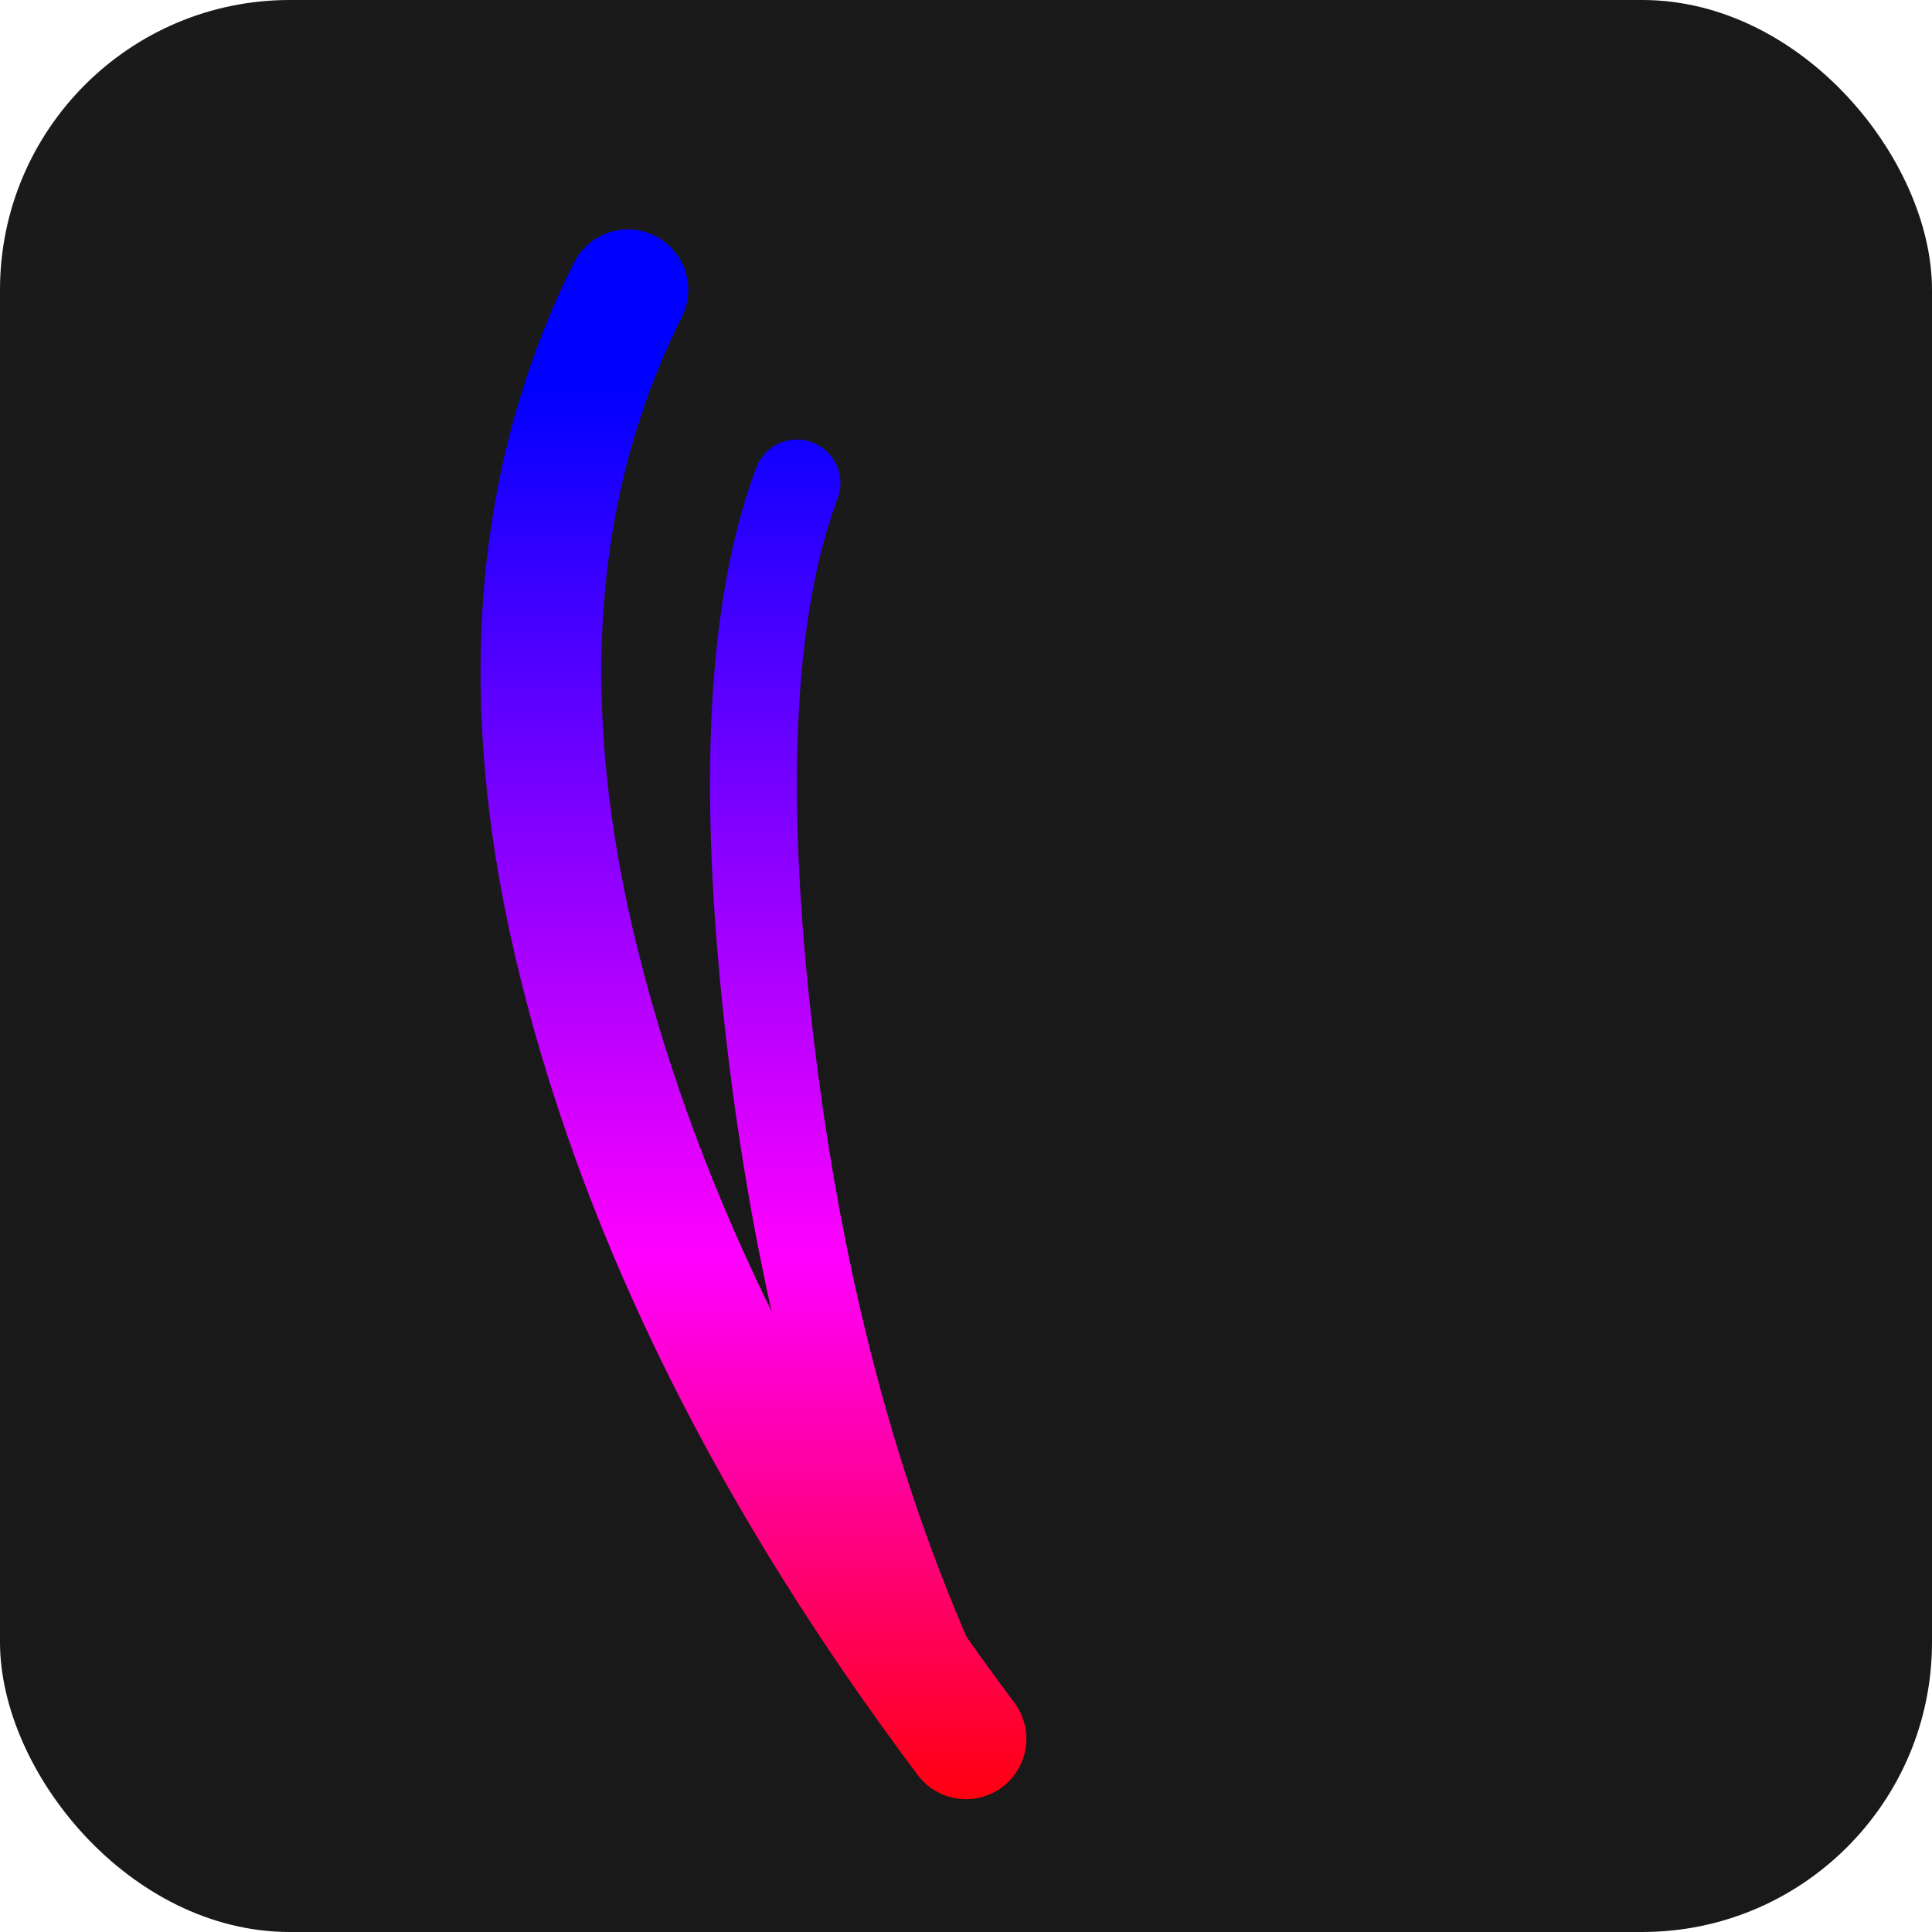
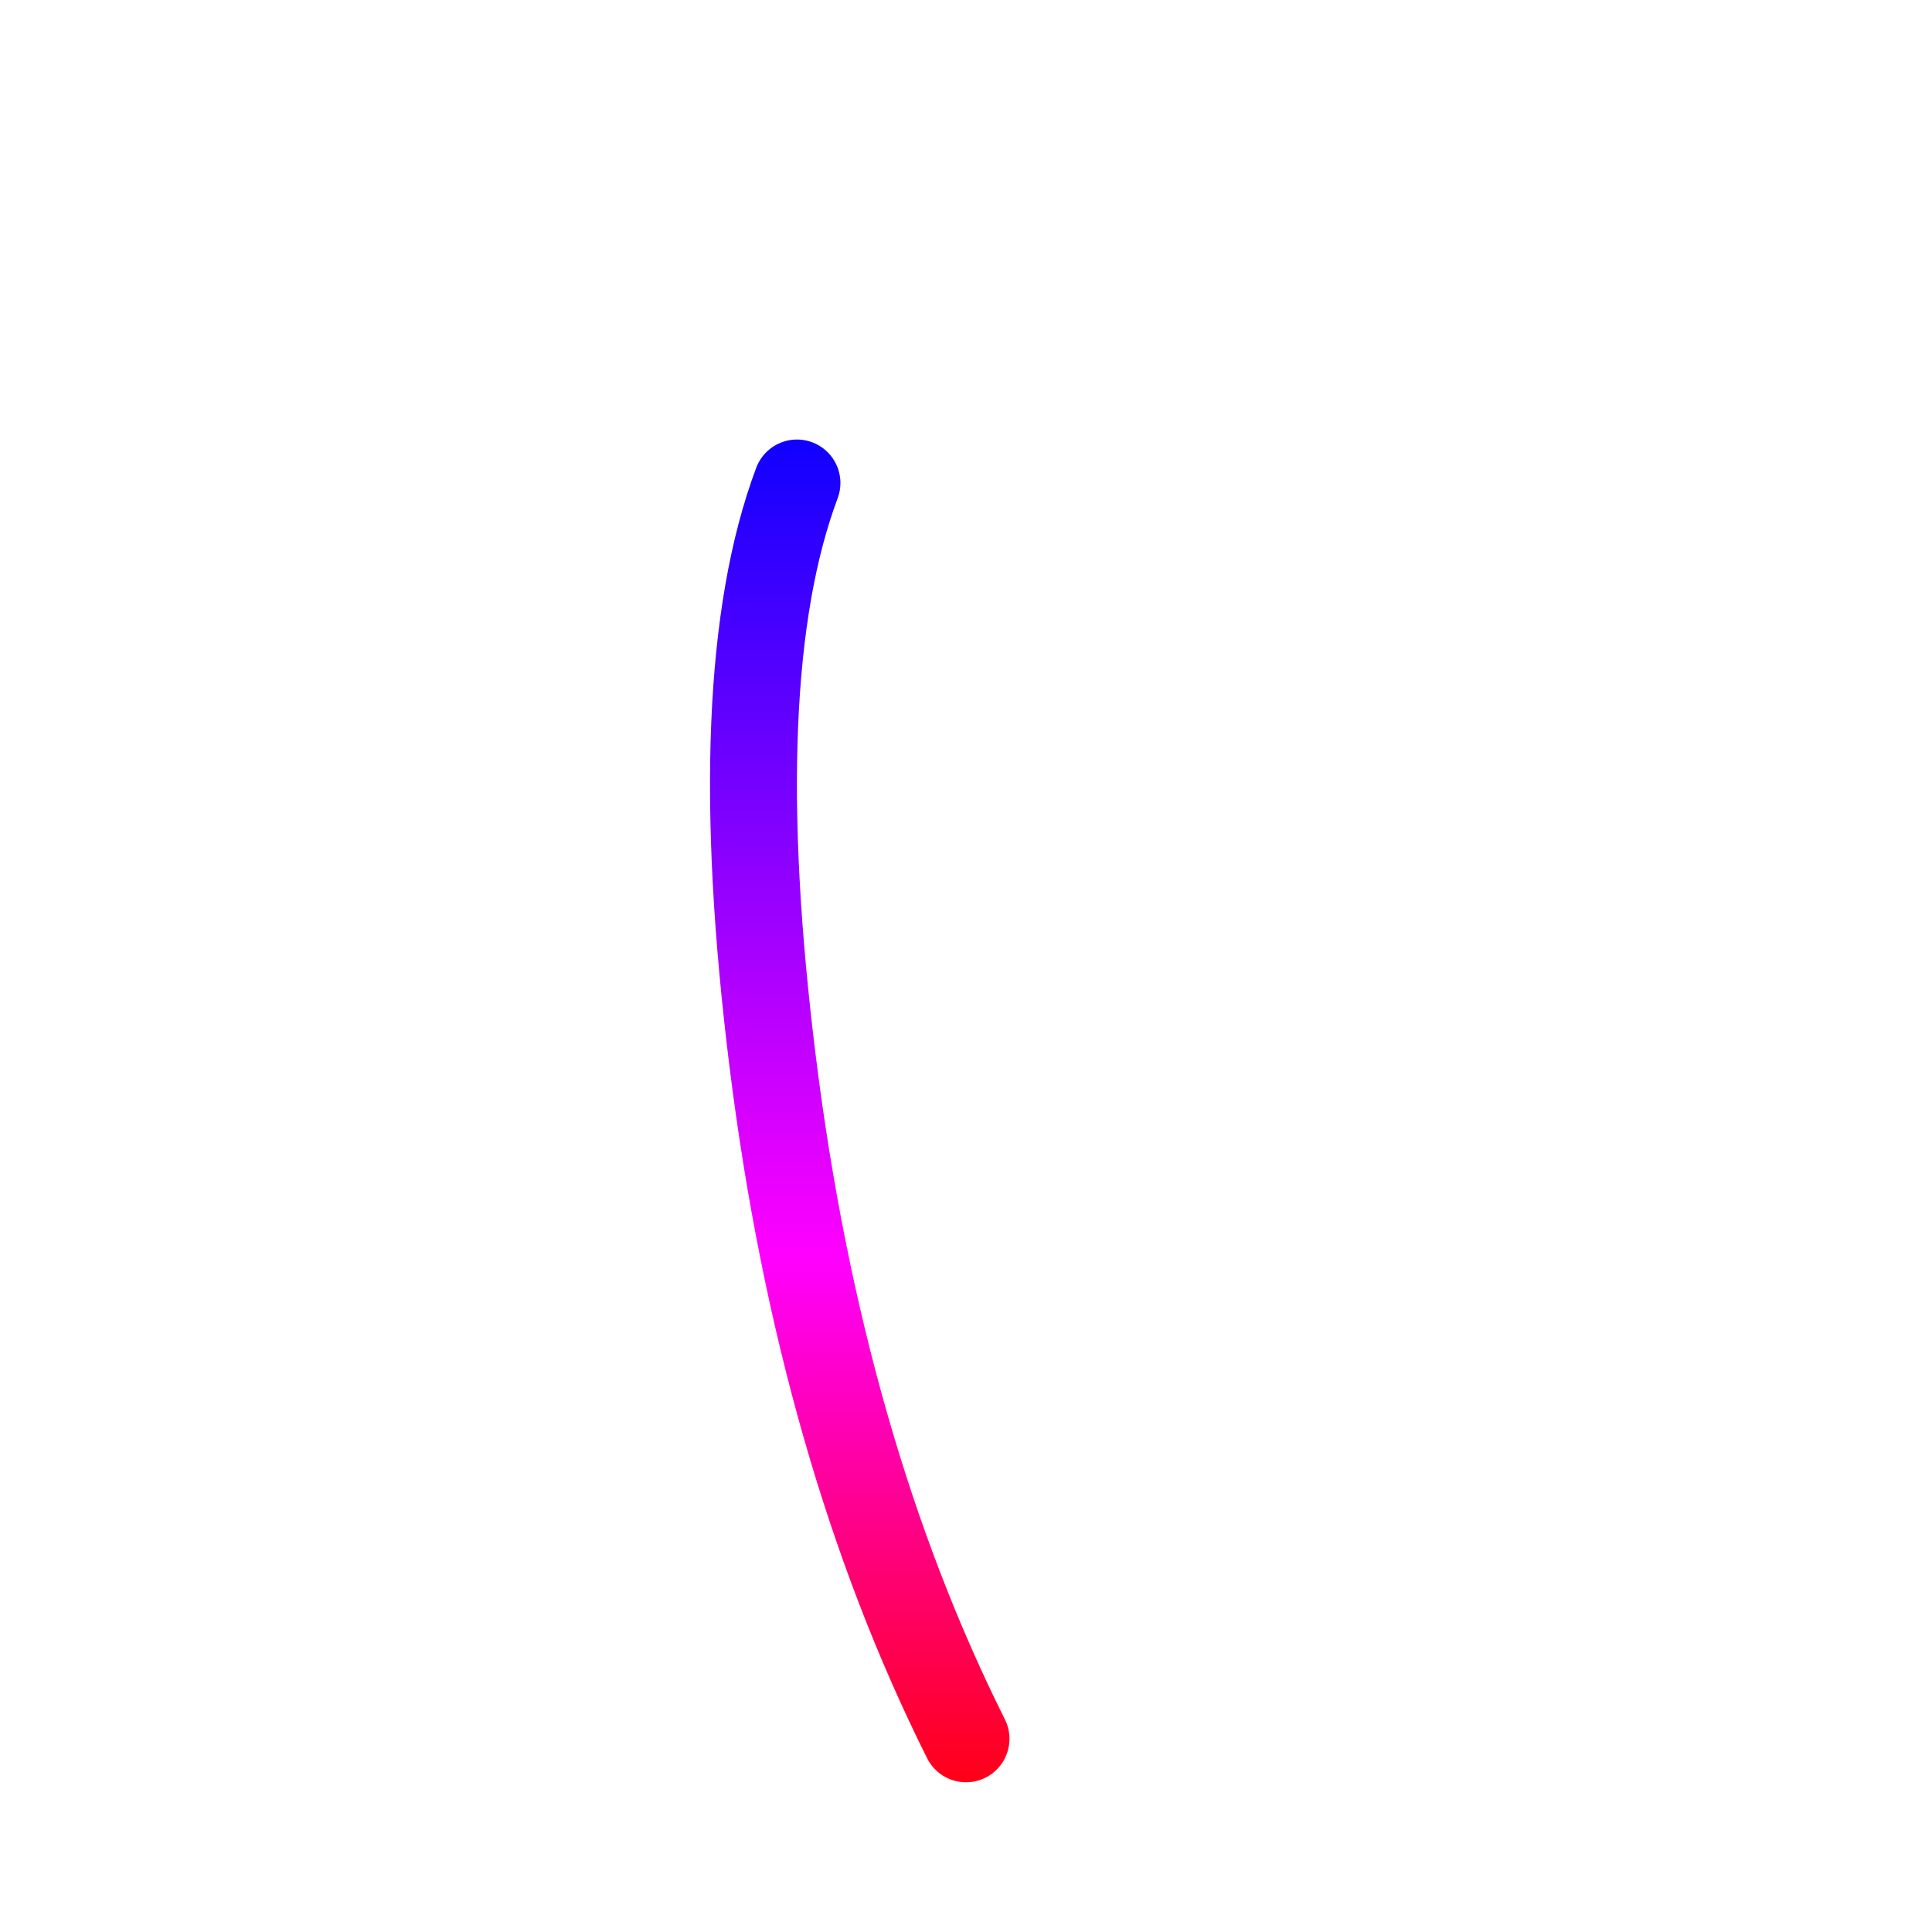
<svg xmlns="http://www.w3.org/2000/svg" width="40" height="40" viewBox="0 0 40 40" fill="none">
  <defs>
    <linearGradient id="bgGradient" x1="0" y1="0" x2="40" y2="40">
      <stop offset="0%" stop-color="#1a1a1a" />
      <stop offset="50%" stop-color="#000000" />
      <stop offset="100%" stop-color="#1a1a1a" />
    </linearGradient>
    <linearGradient id="flameGradient" x1="20" y1="38" x2="20" y2="8" gradientUnits="userSpaceOnUse">
      <stop offset="0%" stop-color="#FF0000" />
      <stop offset="40%" stop-color="#FF00FF" />
      <stop offset="70%" stop-color="#8000FF" />
      <stop offset="100%" stop-color="#0000FF" />
    </linearGradient>
  </defs>
-   <rect width="40" height="40" rx="6" fill="url(#bgGradient)" />
-   <path d="M 20 36 Q 14 28 12 20 Q 10 12 13 6" stroke="url(#flameGradient)" stroke-width="2.5" fill="none" stroke-linecap="round" stroke-linejoin="round" />
  <path d="M 20 36 Q 17 30 16 22 Q 15 14 16.5 10" stroke="url(#flameGradient)" stroke-width="1.8" fill="none" stroke-linecap="round" stroke-linejoin="round" />
</svg>